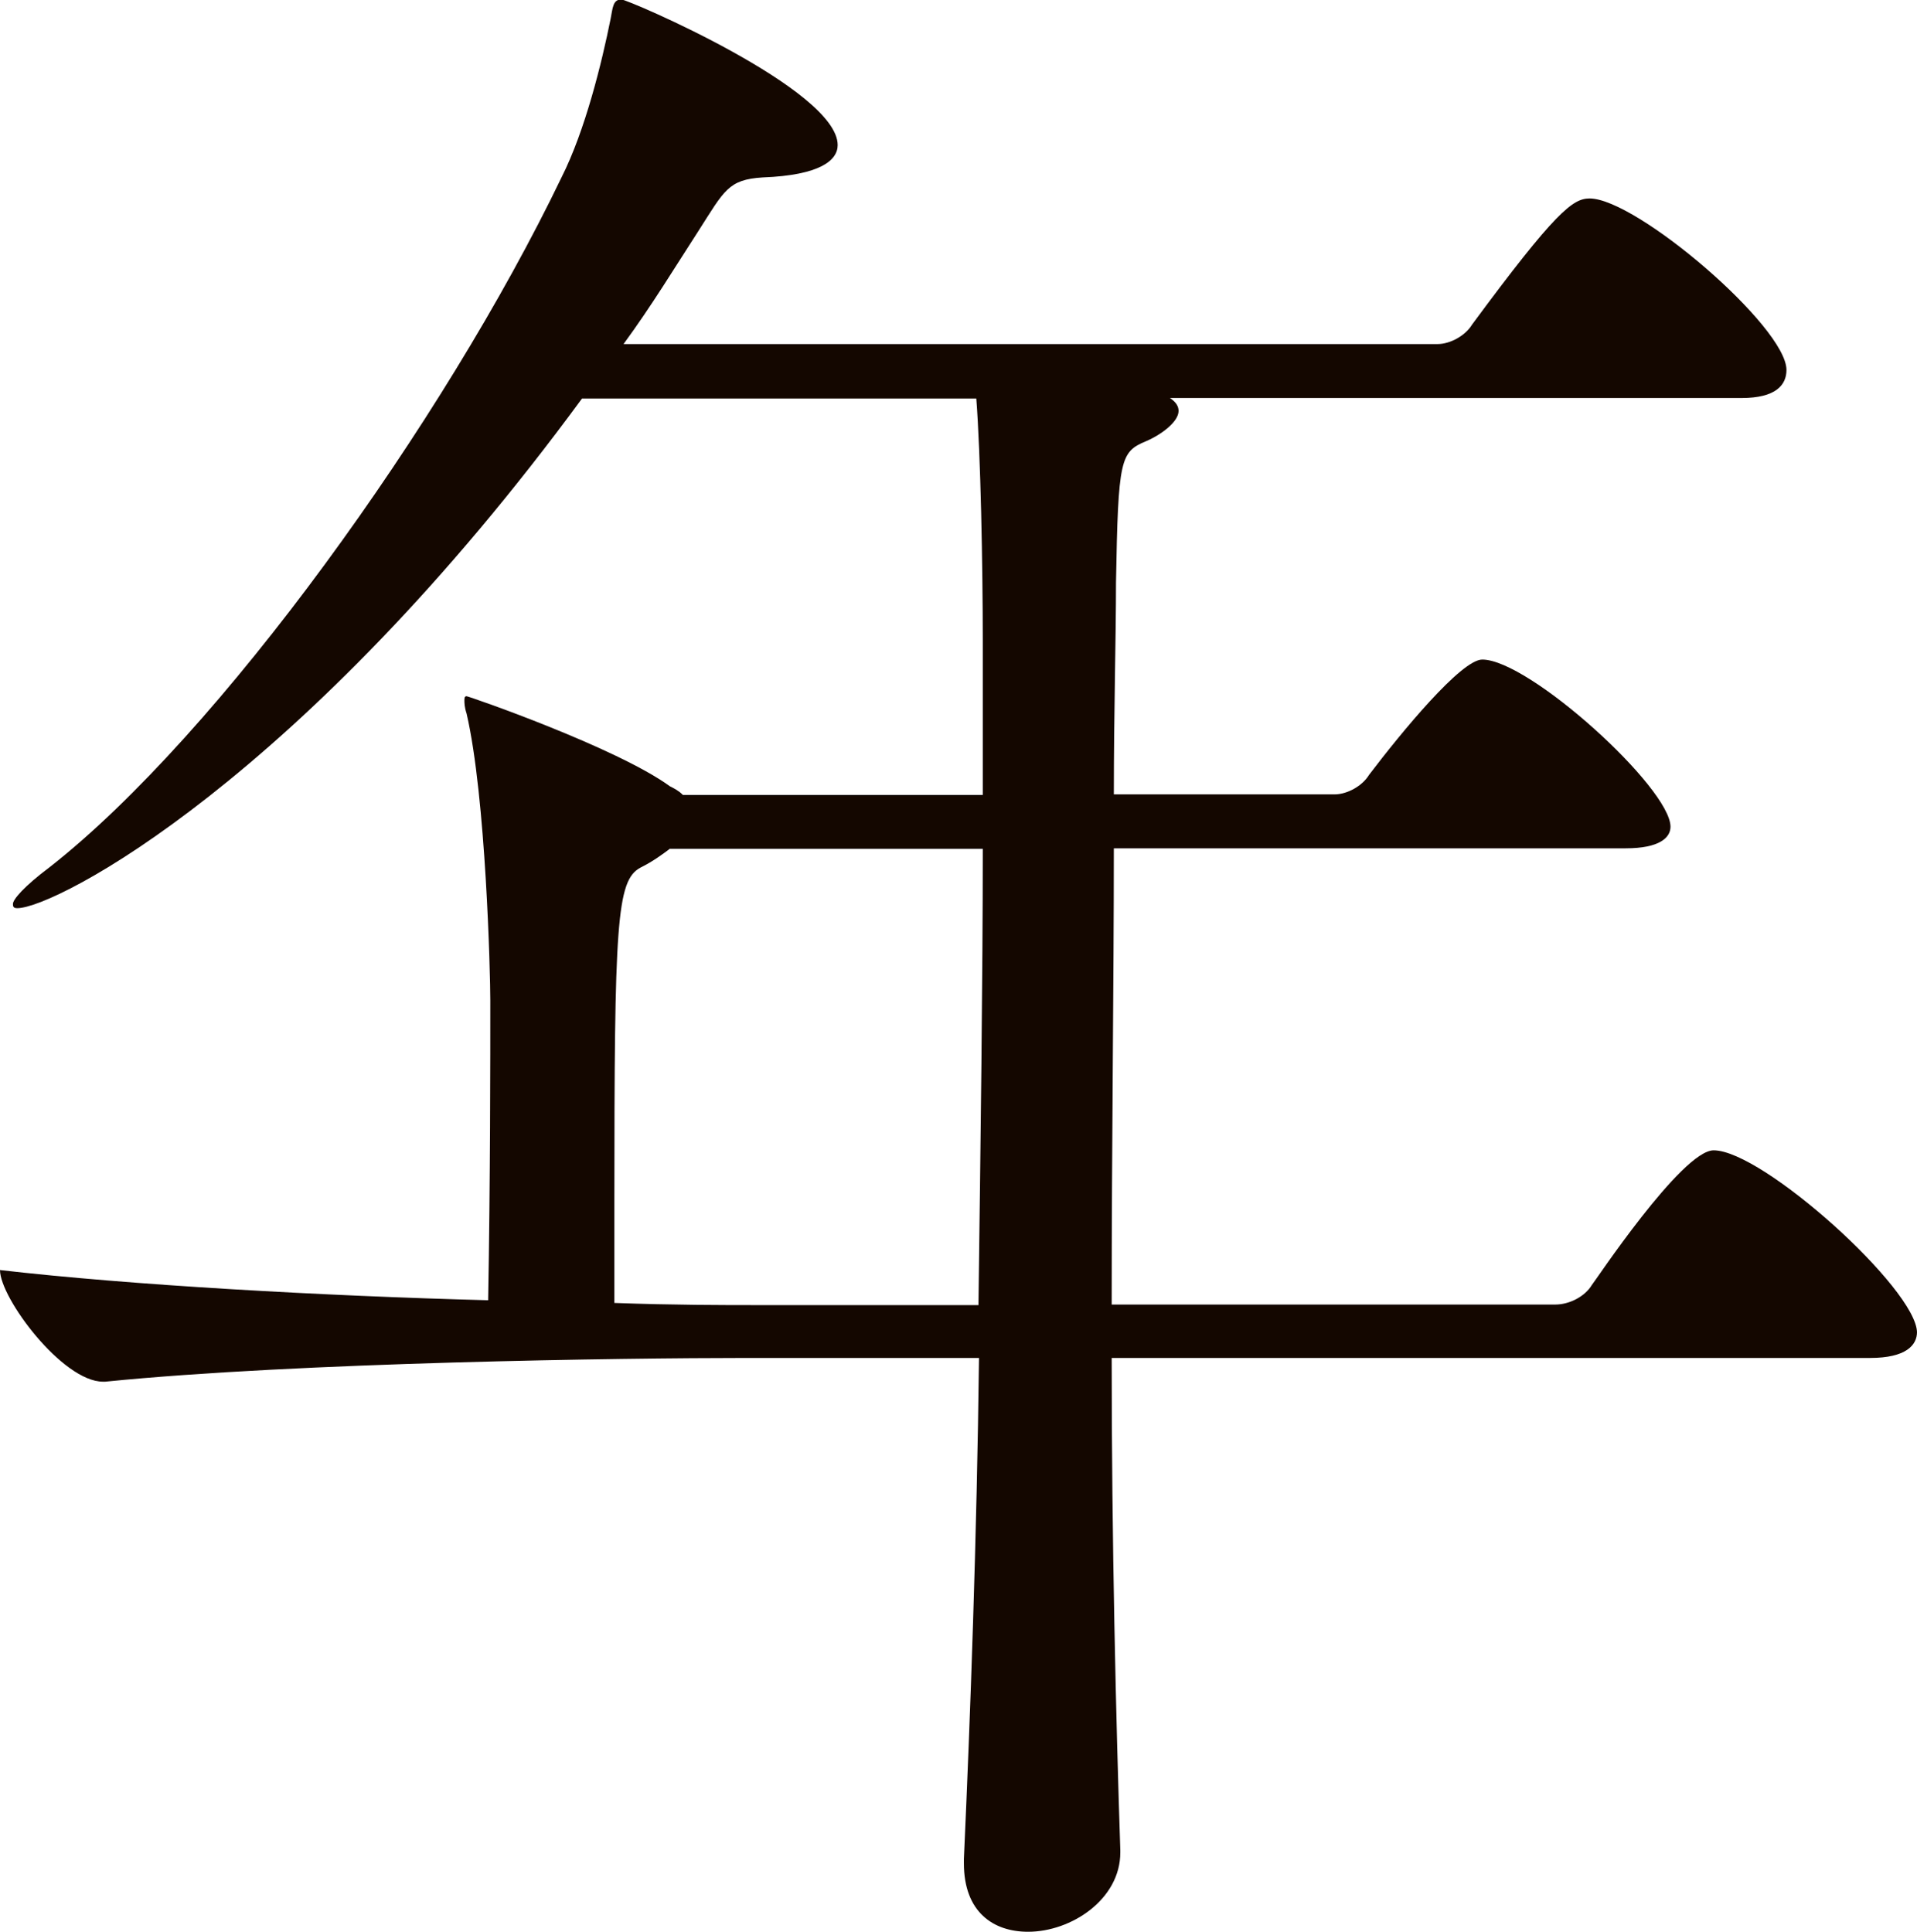
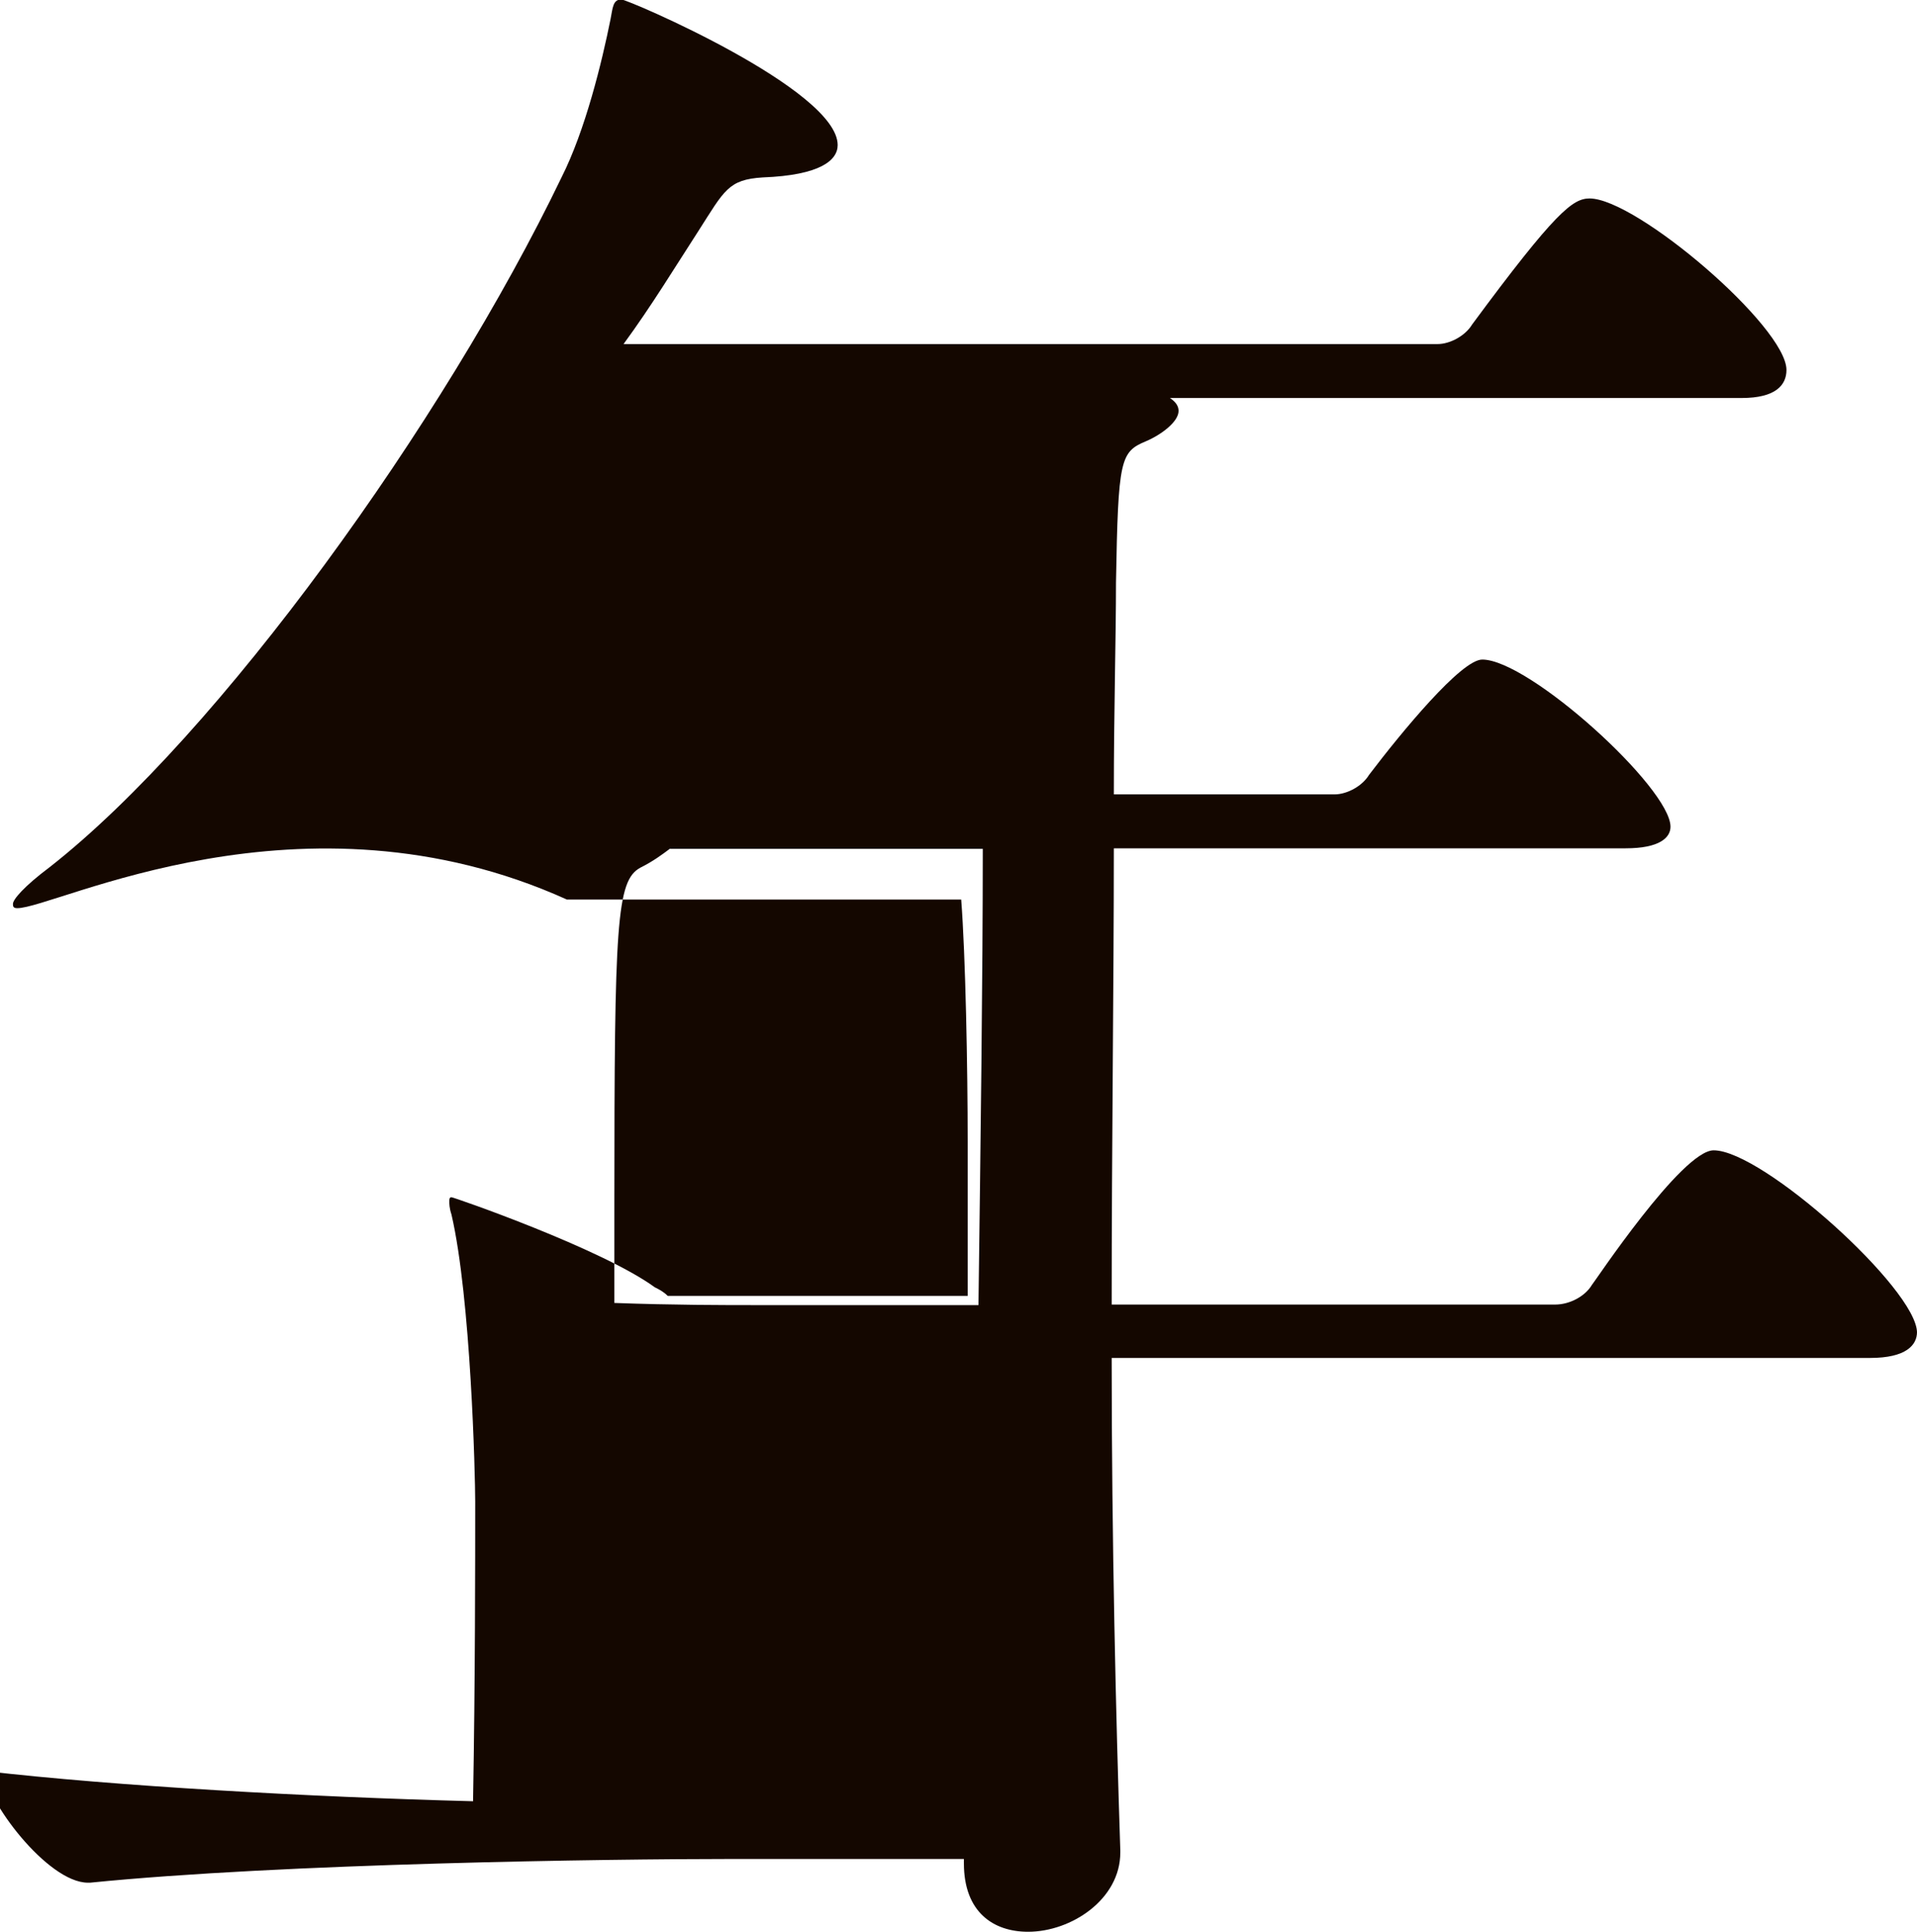
<svg xmlns="http://www.w3.org/2000/svg" id="b" viewBox="0 0 35.54 35.82">
  <g id="c">
-     <path d="m35.54,24.7c0,.24-.2.48-.87.48h-14.06c0,3.42.08,6.71.16,9.13v.04c0,.87-.91,1.47-1.71,1.47-.64,0-1.19-.36-1.19-1.27v-.08c.12-2.66.24-5.96.28-9.29h-4.33c-2.22,0-8.3.08-11.87.44h-.04c-.75,0-1.91-1.55-1.91-2.07,2.42.28,6,.48,9.05.56.04-2.22.04-4.49.04-5.56,0-.48-.08-3.77-.44-5.32-.04-.12-.04-.2-.04-.24s0-.08.04-.08,2.78.95,3.77,1.67c.08.04.16.08.24.16h5.56v-2.86c0-1.39-.04-3.45-.12-4.49h-7.31C5.6,14.46,1.03,16.84.32,16.84c-.08,0-.08-.04-.08-.08,0-.08.2-.32.68-.68,3.14-2.46,7.31-8.26,9.49-12.79.44-.87.75-2.14.91-2.94.04-.2.04-.36.2-.36.12,0,4.01,1.67,4.01,2.7,0,.28-.32.56-1.39.6-.64.04-.71.24-1.19.99-.44.68-.87,1.39-1.39,2.1h15.09c.24,0,.52-.16.64-.36,1.55-2.1,1.87-2.34,2.18-2.34.87,0,3.65,2.38,3.65,3.18,0,.28-.2.52-.83.52h-10.6c.12.08.16.16.16.24,0,.2-.32.44-.6.56-.48.2-.52.32-.56,2.62,0,1.03-.04,2.38-.04,3.93h4.09c.24,0,.52-.16.64-.36.6-.79,1.71-2.14,2.1-2.14.87,0,3.49,2.38,3.49,3.1,0,.2-.2.4-.83.4h-9.49c0,2.54-.04,5.52-.04,8.46h8.22c.28,0,.56-.16.68-.36.04-.04,1.67-2.5,2.26-2.5.91,0,3.77,2.58,3.77,3.38ZM12.43,15.73c-.16.12-.32.24-.56.36-.44.24-.48,1.03-.48,6.2v1.87c1.11.04,2.03.04,2.62.04h4.13c.04-3.06.08-6.08.08-8.46h-5.8Z" style="fill:#140700; stroke-width:0px;" />
+     <path d="m35.54,24.7c0,.24-.2.48-.87.48h-14.06c0,3.42.08,6.71.16,9.13v.04c0,.87-.91,1.47-1.71,1.47-.64,0-1.19-.36-1.19-1.27v-.08h-4.33c-2.22,0-8.3.08-11.87.44h-.04c-.75,0-1.91-1.55-1.91-2.07,2.42.28,6,.48,9.05.56.04-2.22.04-4.49.04-5.56,0-.48-.08-3.77-.44-5.32-.04-.12-.04-.2-.04-.24s0-.08.04-.08,2.78.95,3.77,1.67c.08.04.16.08.24.16h5.56v-2.86c0-1.39-.04-3.45-.12-4.49h-7.31C5.6,14.46,1.03,16.84.32,16.84c-.08,0-.08-.04-.08-.08,0-.08.2-.32.68-.68,3.14-2.46,7.31-8.26,9.49-12.79.44-.87.75-2.14.91-2.94.04-.2.04-.36.2-.36.12,0,4.01,1.67,4.01,2.7,0,.28-.32.56-1.39.6-.64.04-.71.24-1.19.99-.44.68-.87,1.39-1.39,2.1h15.09c.24,0,.52-.16.64-.36,1.55-2.1,1.87-2.34,2.18-2.34.87,0,3.65,2.38,3.65,3.18,0,.28-.2.52-.83.52h-10.6c.12.08.16.16.16.24,0,.2-.32.44-.6.56-.48.2-.52.32-.56,2.62,0,1.03-.04,2.38-.04,3.93h4.09c.24,0,.52-.16.64-.36.6-.79,1.71-2.14,2.1-2.14.87,0,3.49,2.38,3.49,3.1,0,.2-.2.4-.83.4h-9.49c0,2.54-.04,5.52-.04,8.46h8.22c.28,0,.56-.16.68-.36.04-.04,1.67-2.5,2.26-2.5.91,0,3.77,2.58,3.77,3.38ZM12.43,15.73c-.16.12-.32.24-.56.36-.44.24-.48,1.03-.48,6.2v1.87c1.11.04,2.03.04,2.62.04h4.13c.04-3.06.08-6.08.08-8.46h-5.8Z" style="fill:#140700; stroke-width:0px;" />
  </g>
</svg>